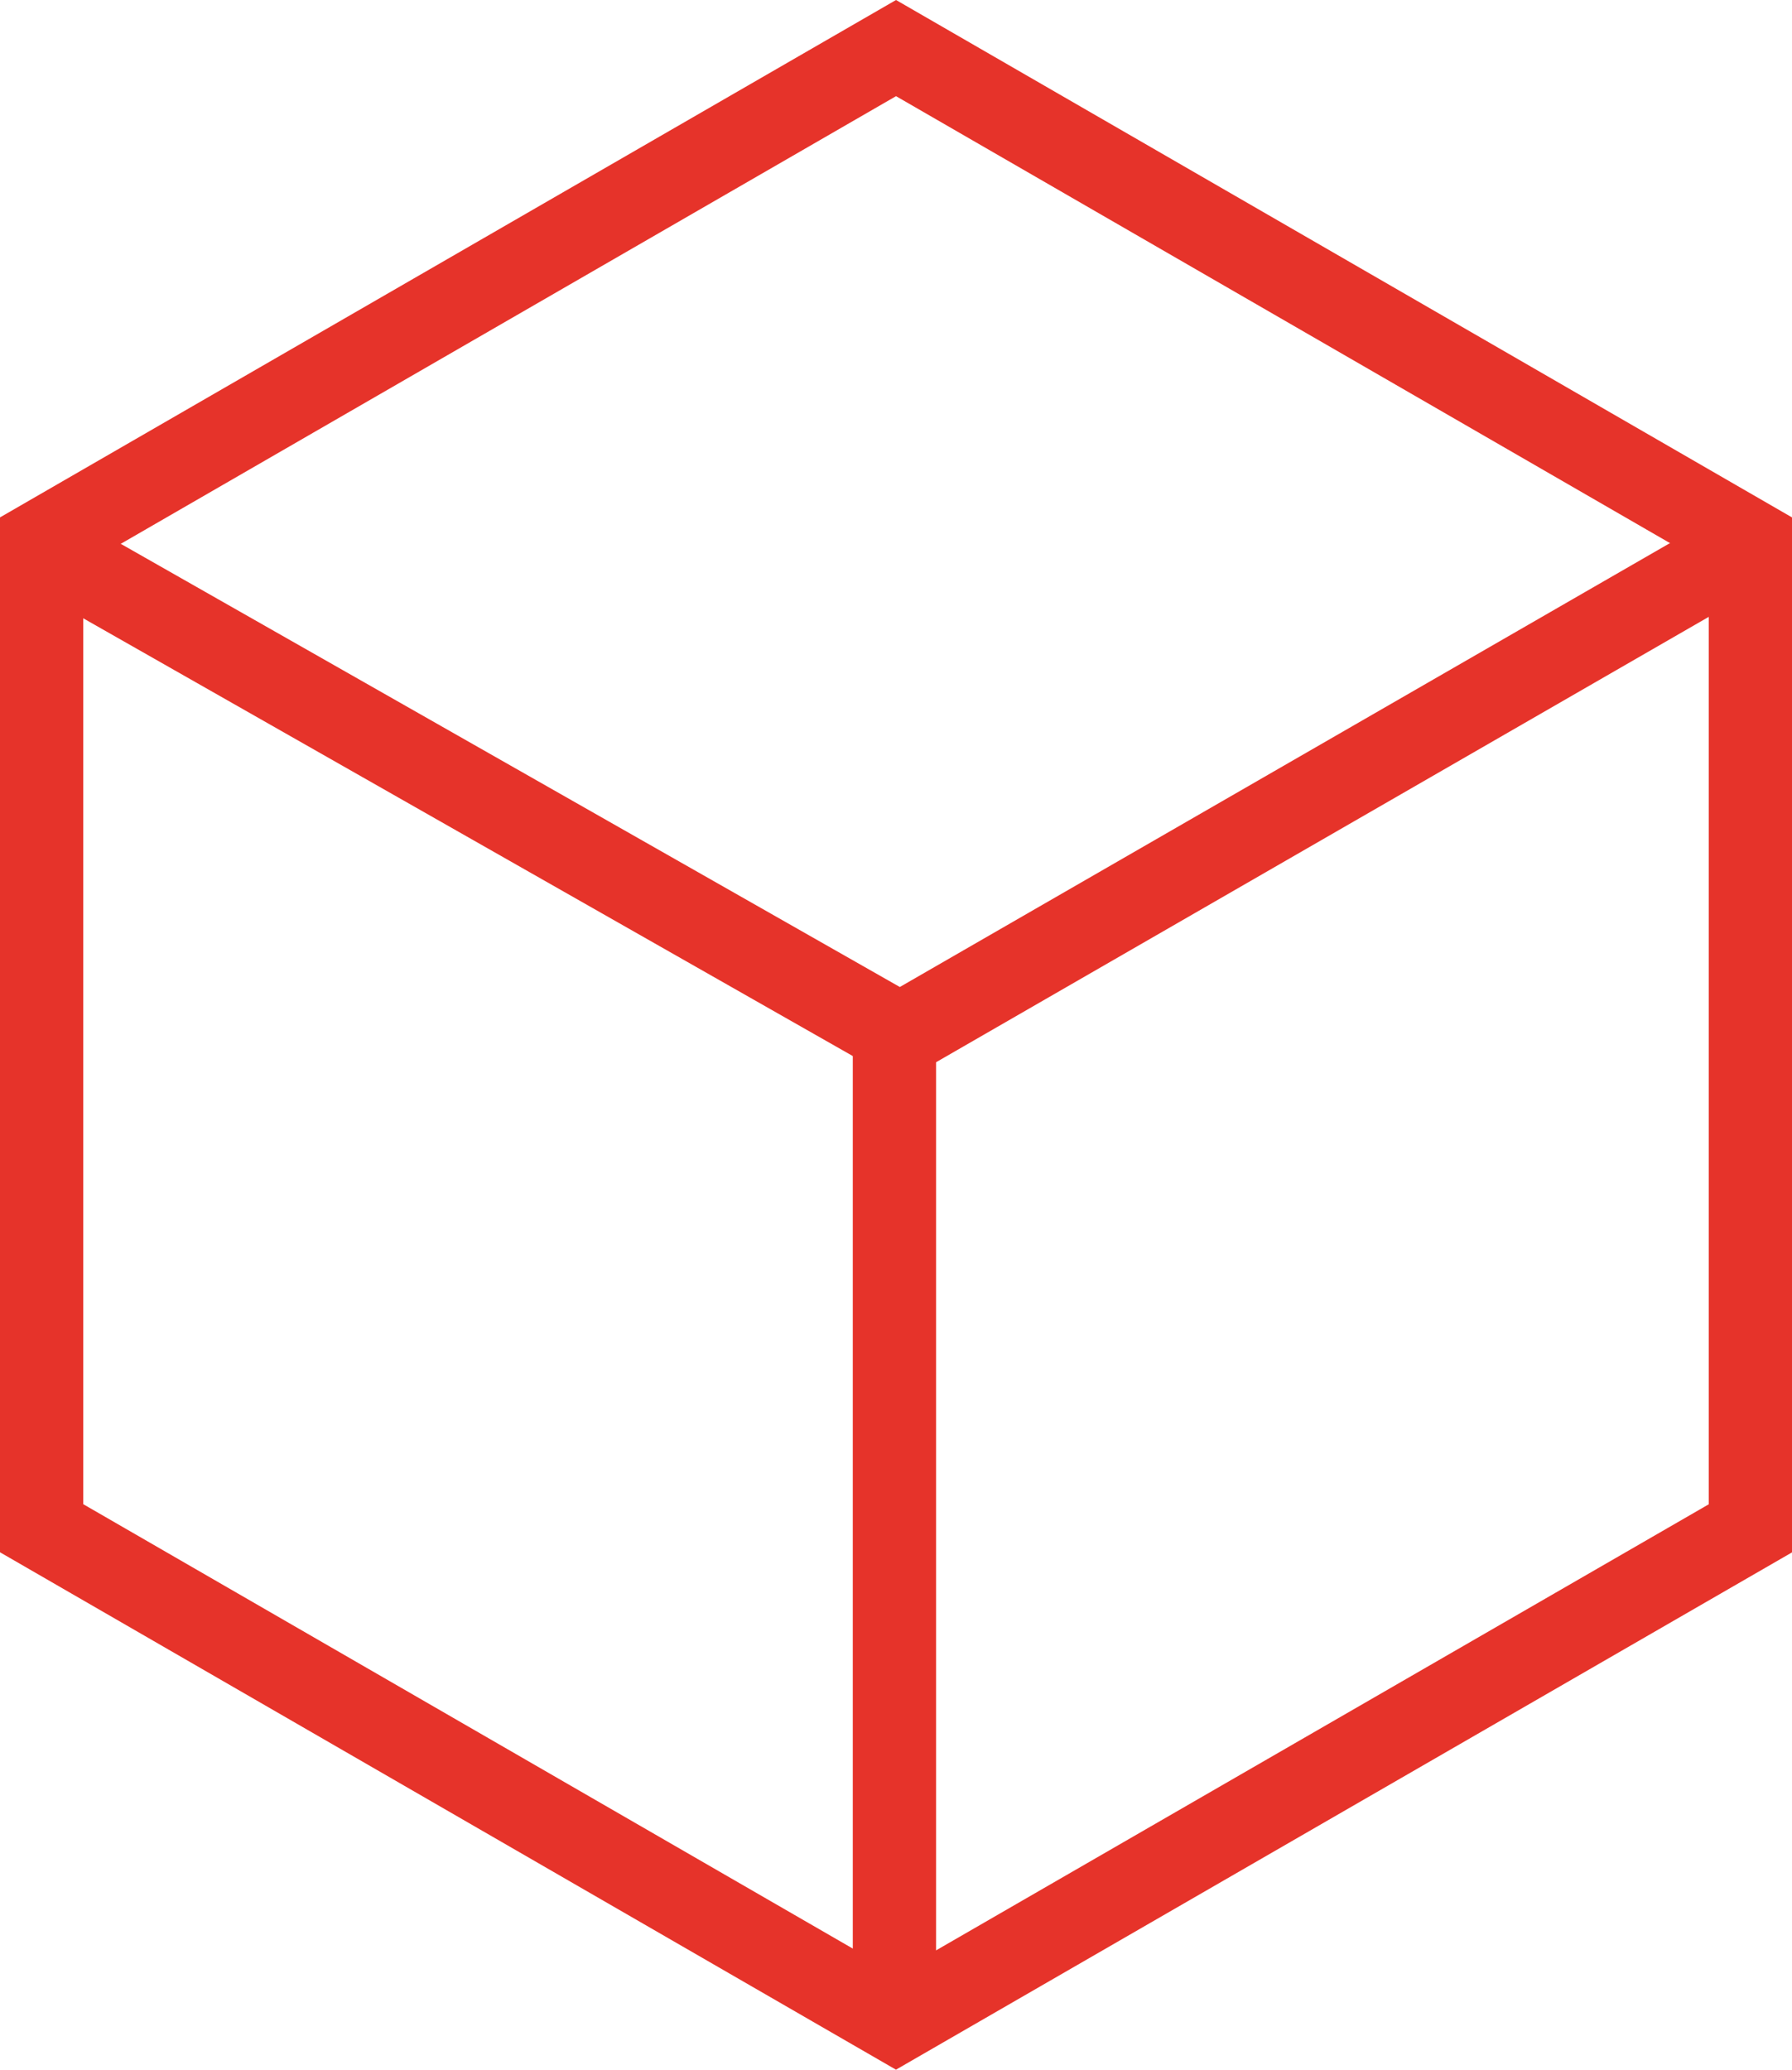
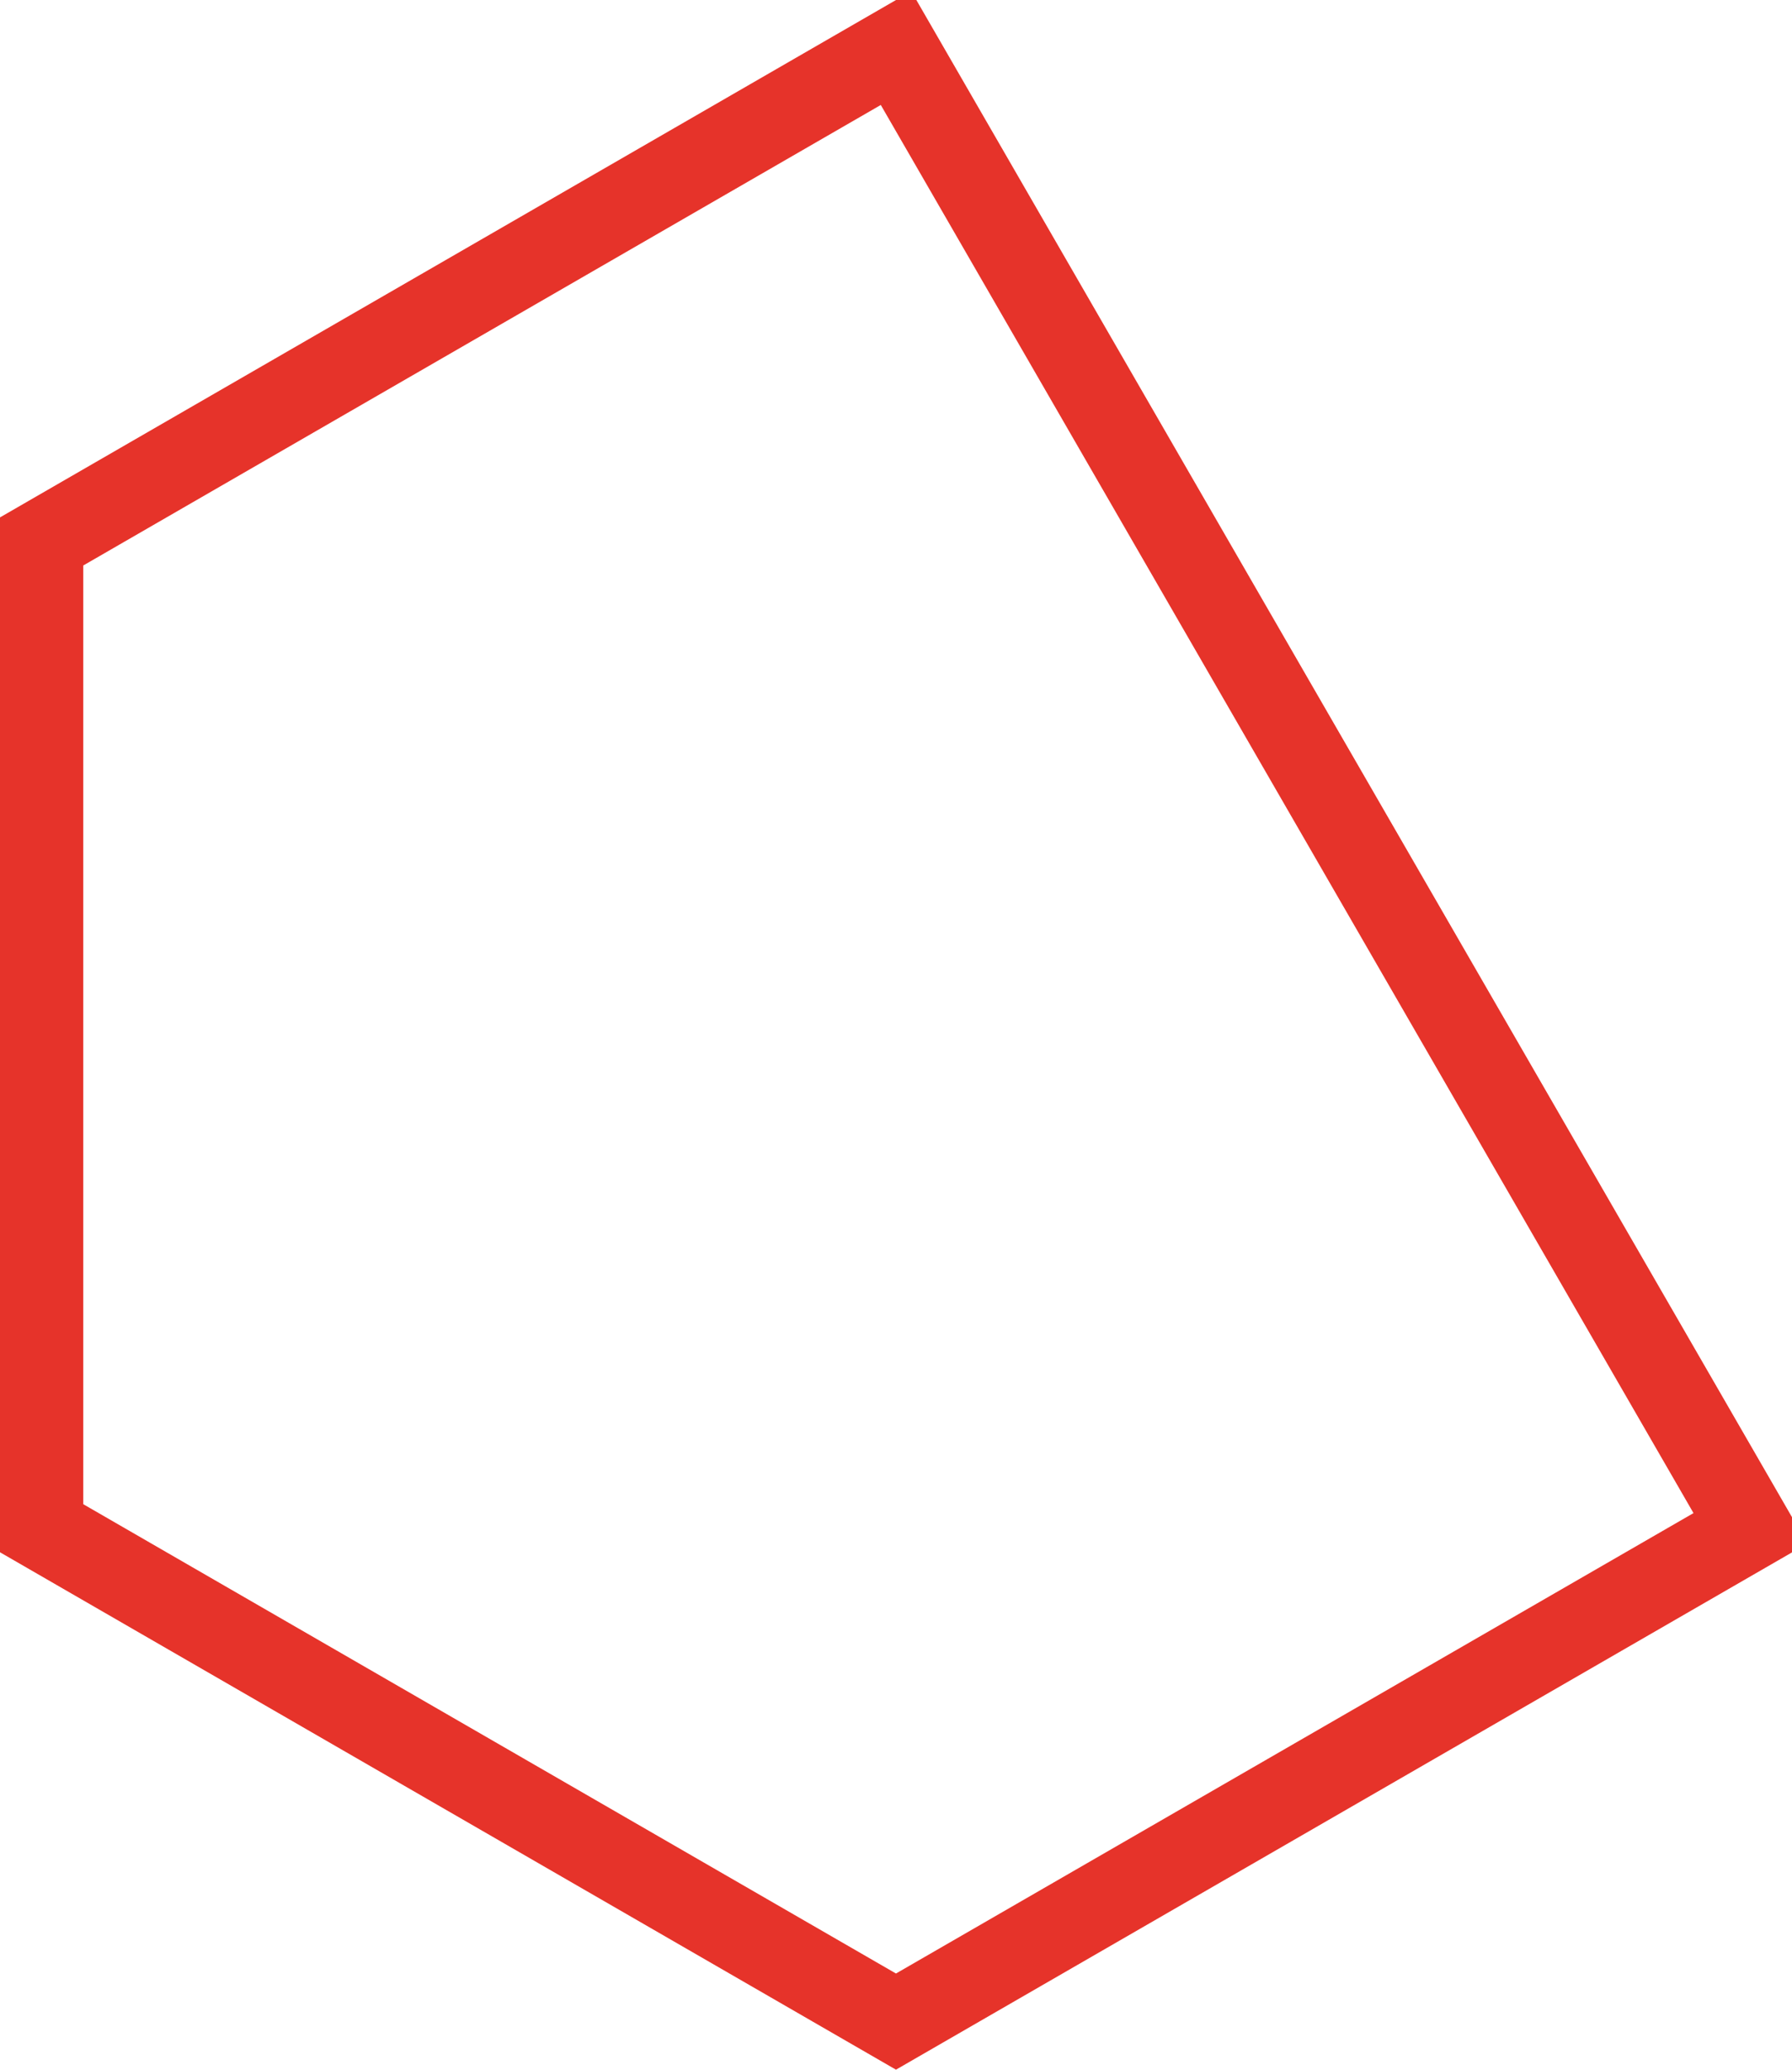
<svg xmlns="http://www.w3.org/2000/svg" id="Ebene_1" data-name="Ebene 1" width="32.285" height="37.277" viewBox="0 0 32.285 37.277">
  <g id="icon-mjf-bauteilgroesse">
-     <path id="Pfad_104" data-name="Pfad 104" d="M1.035,10.009l15.179,8.632,14.98-8.632" style="fill: none;stroke: #e6332a;stroke-width: 1.5px" />
-     <path id="Pfad_105" data-name="Pfad 105" d="M16.114,18.409v18" style="fill: none;stroke: #e6332a;stroke-width: 1.5px" />
-     <path id="Pfad_865" data-name="Pfad 865" d="M31.535,27.527V9.752L16.143.866.75,9.752V27.525l15.392,8.886Z" style="fill: none;stroke: #e6332a;stroke-width: 1.5px" />
+     <path id="Pfad_865" data-name="Pfad 865" d="M31.535,27.527L16.143.866.75,9.752V27.525l15.392,8.886Z" style="fill: none;stroke: #e6332a;stroke-width: 1.5px" />
  </g>
</svg>